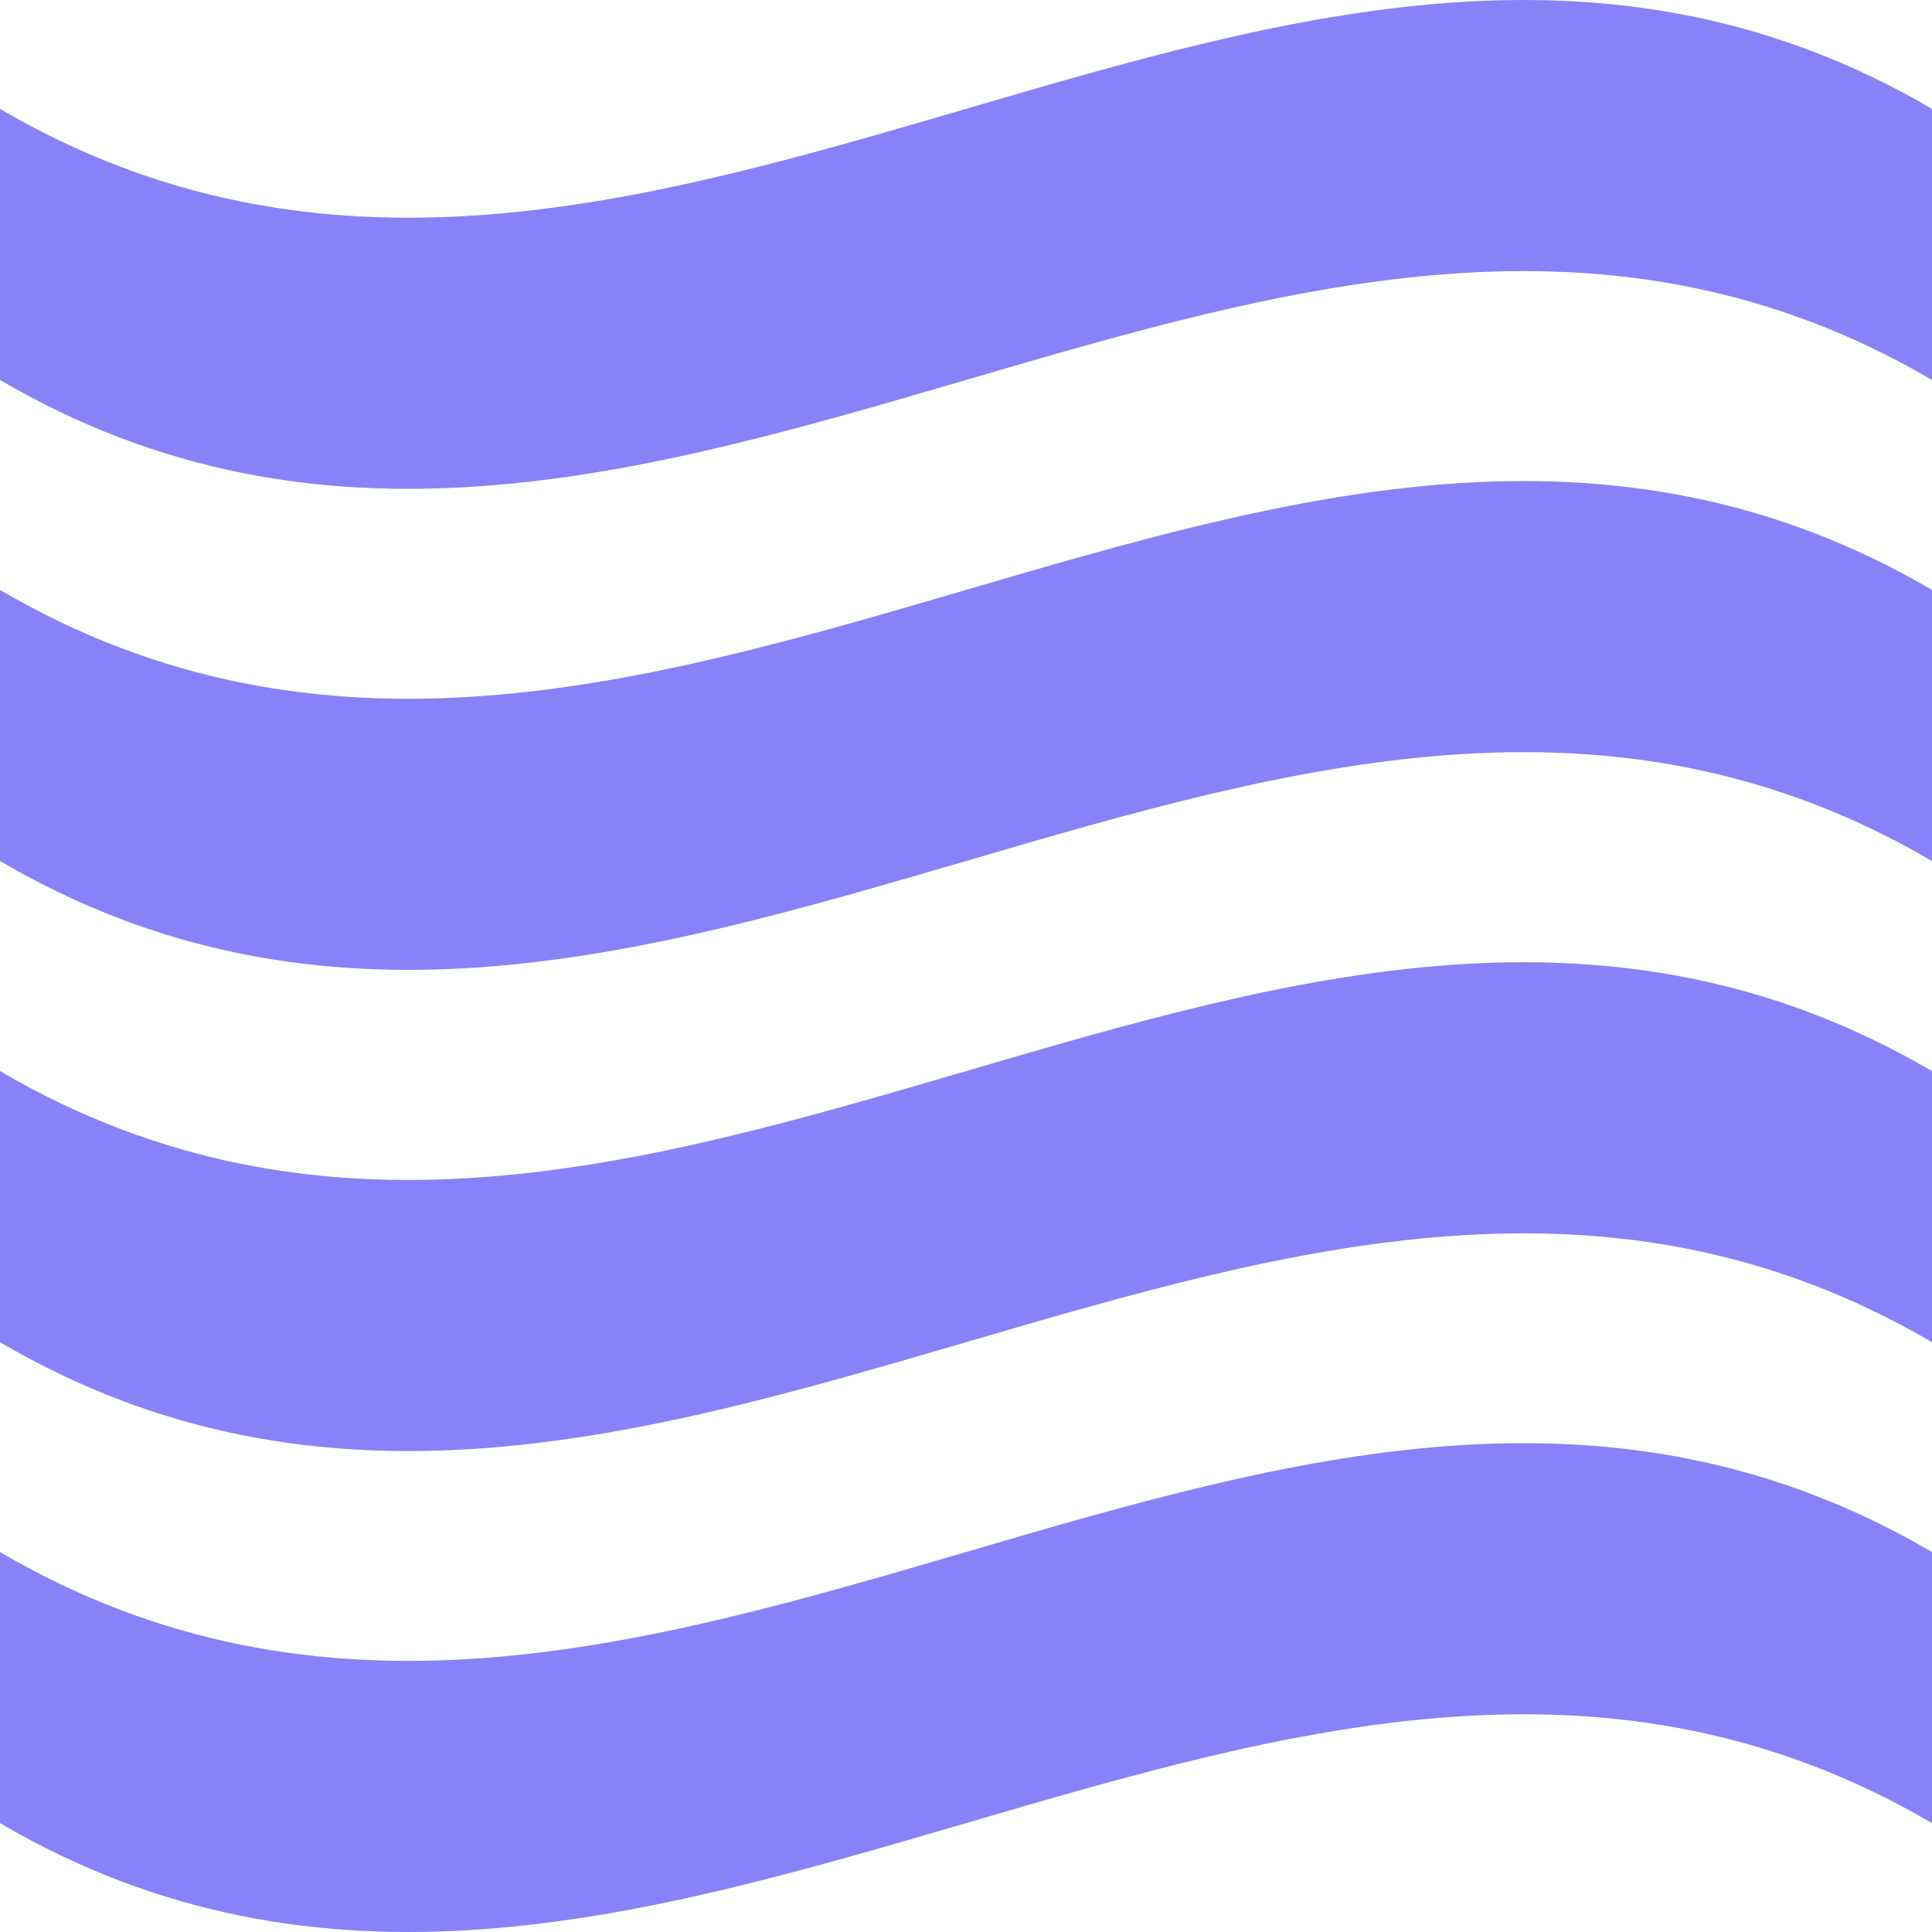
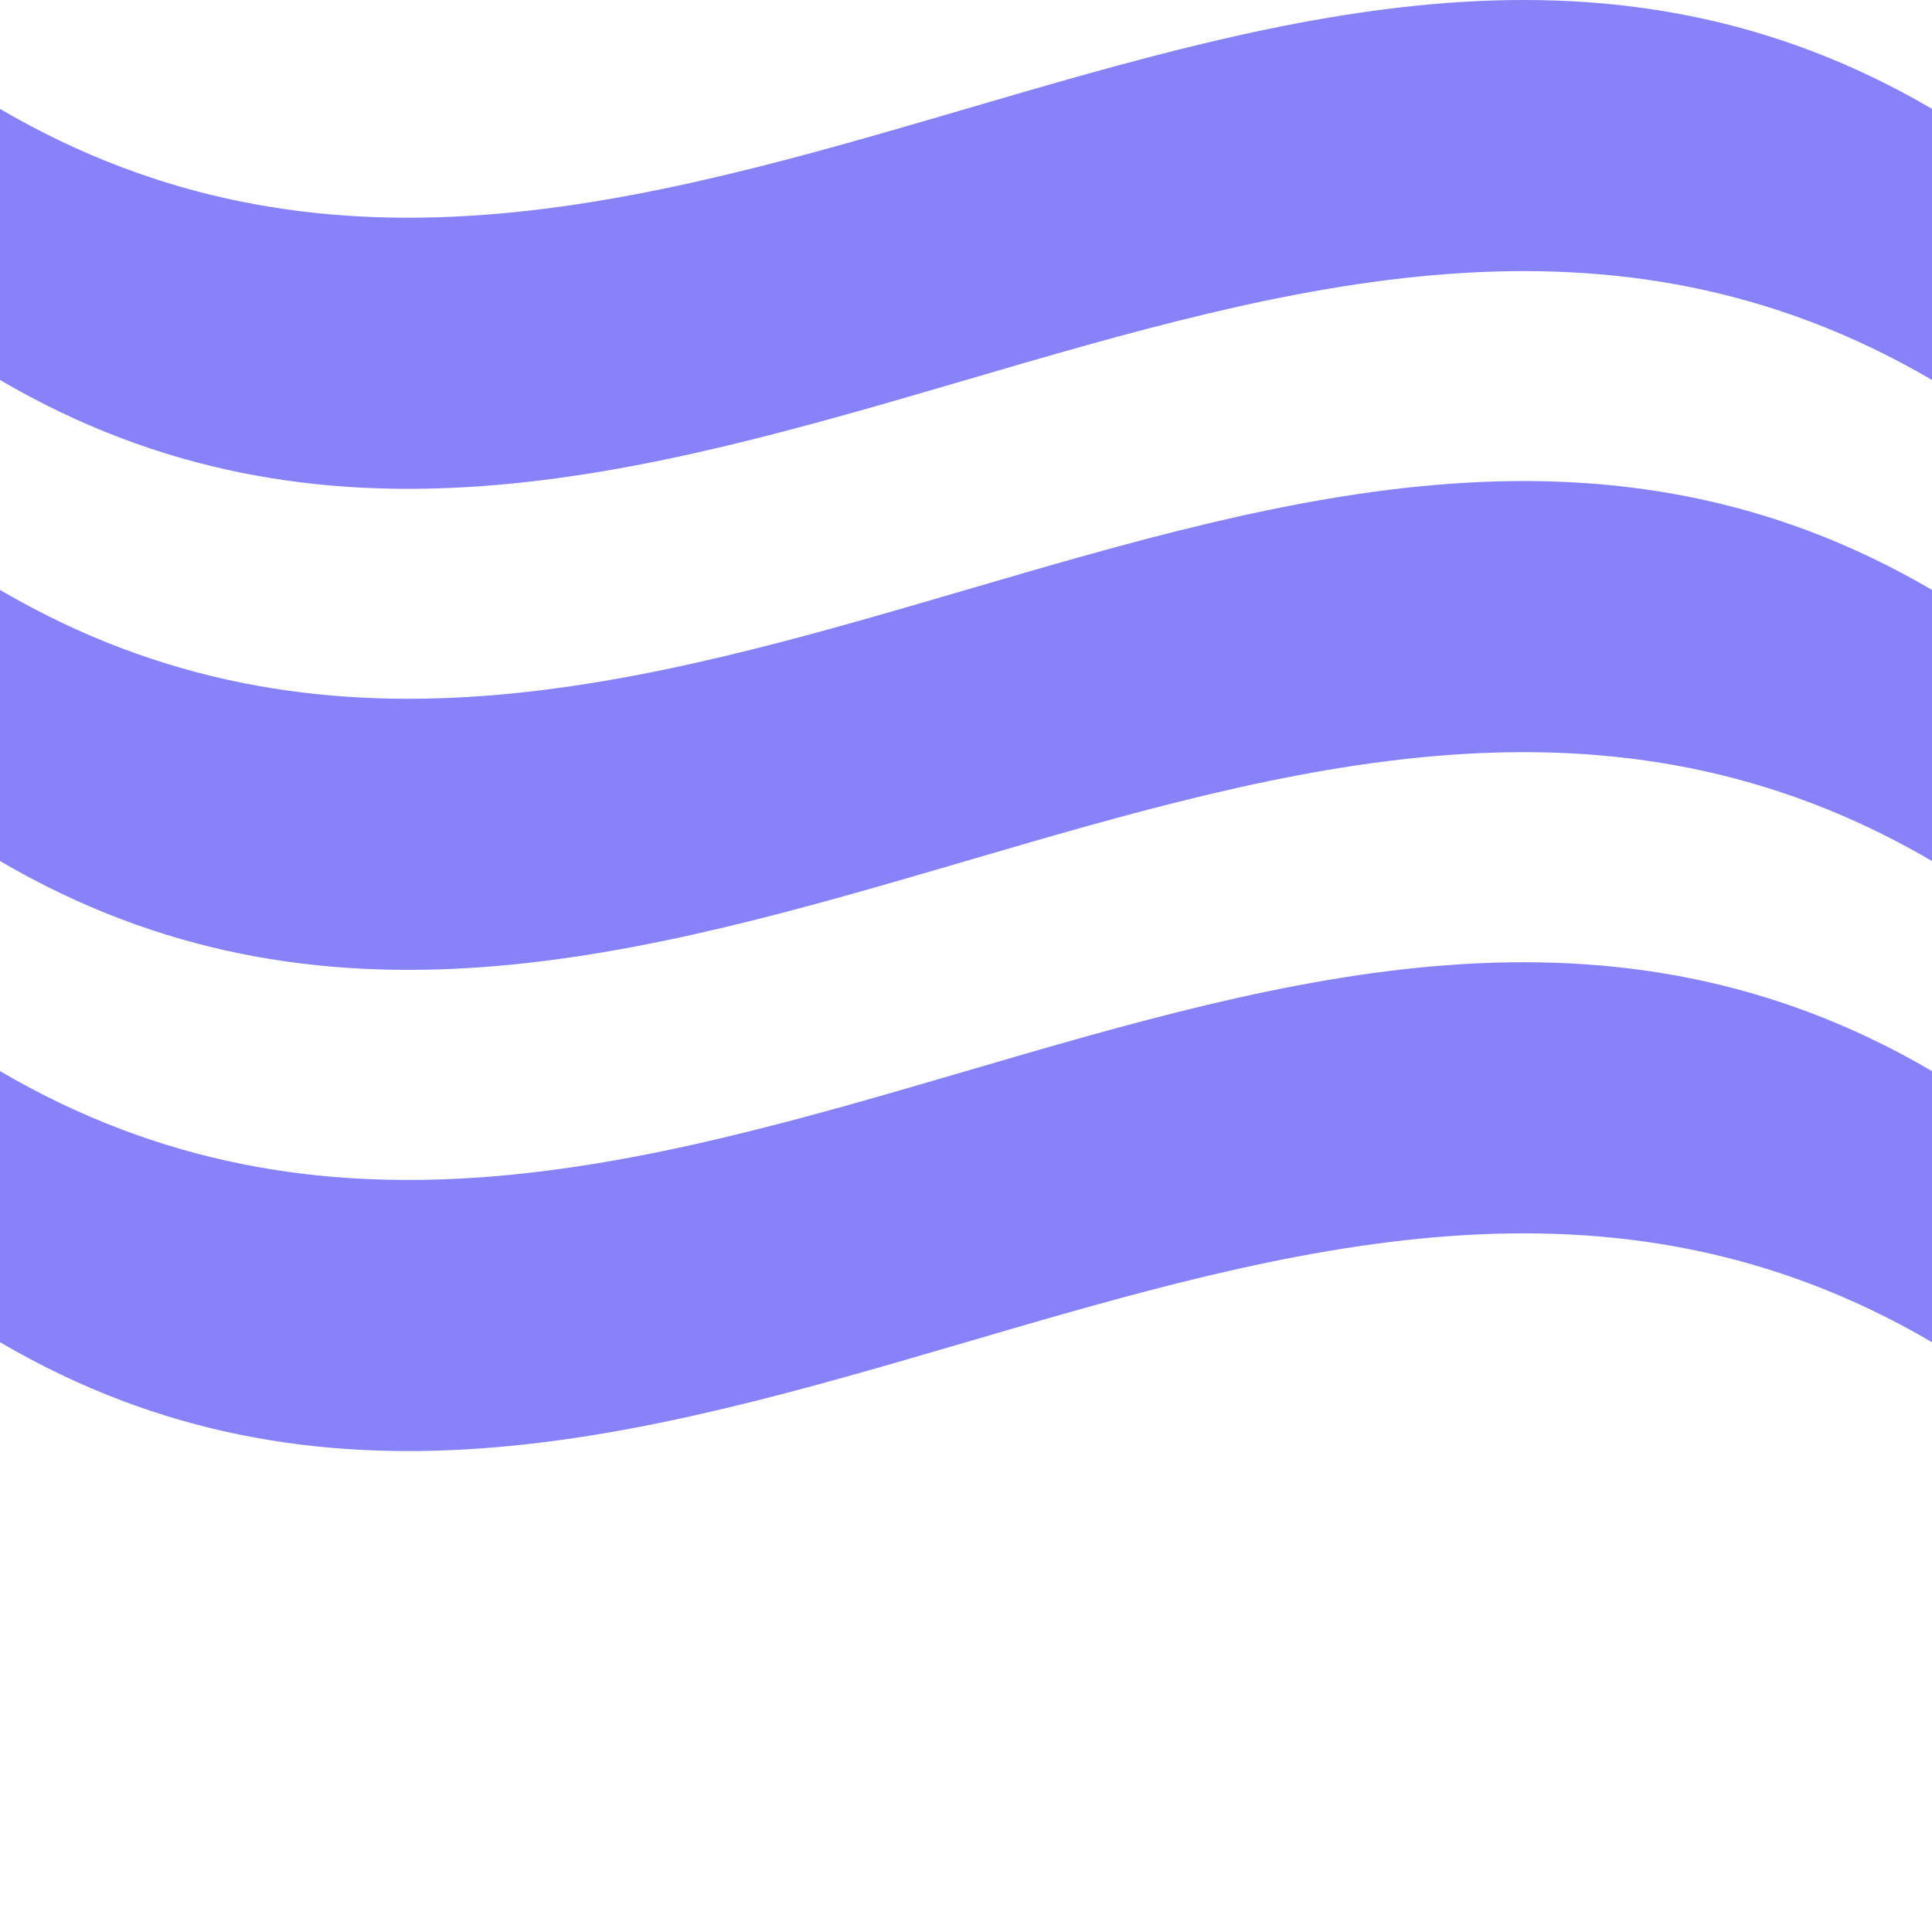
<svg xmlns="http://www.w3.org/2000/svg" width="110" height="110" viewBox="0 0 110 110" fill="none">
  <path d="M0 6.198V21.634C36.667 43.106 73.333 0.163 110 21.634V6.198C73.333 -15.273 36.667 27.669 0 6.198Z" fill="#8882F9" />
  <path d="M0 33.587V49.023C36.667 70.494 73.333 27.552 110 49.023V33.587C73.333 12.116 36.667 55.058 0 33.587Z" fill="#8882F9" />
  <path d="M0 60.984V76.42C36.667 97.891 73.333 54.949 110 76.42V60.984C73.333 39.513 36.667 82.455 0 60.984Z" fill="#8882F9" />
-   <path d="M0 88.366V103.802C36.667 125.273 73.333 82.331 110 103.802V88.366C73.333 66.894 36.667 109.837 0 88.366Z" fill="#8882F9" />
</svg>